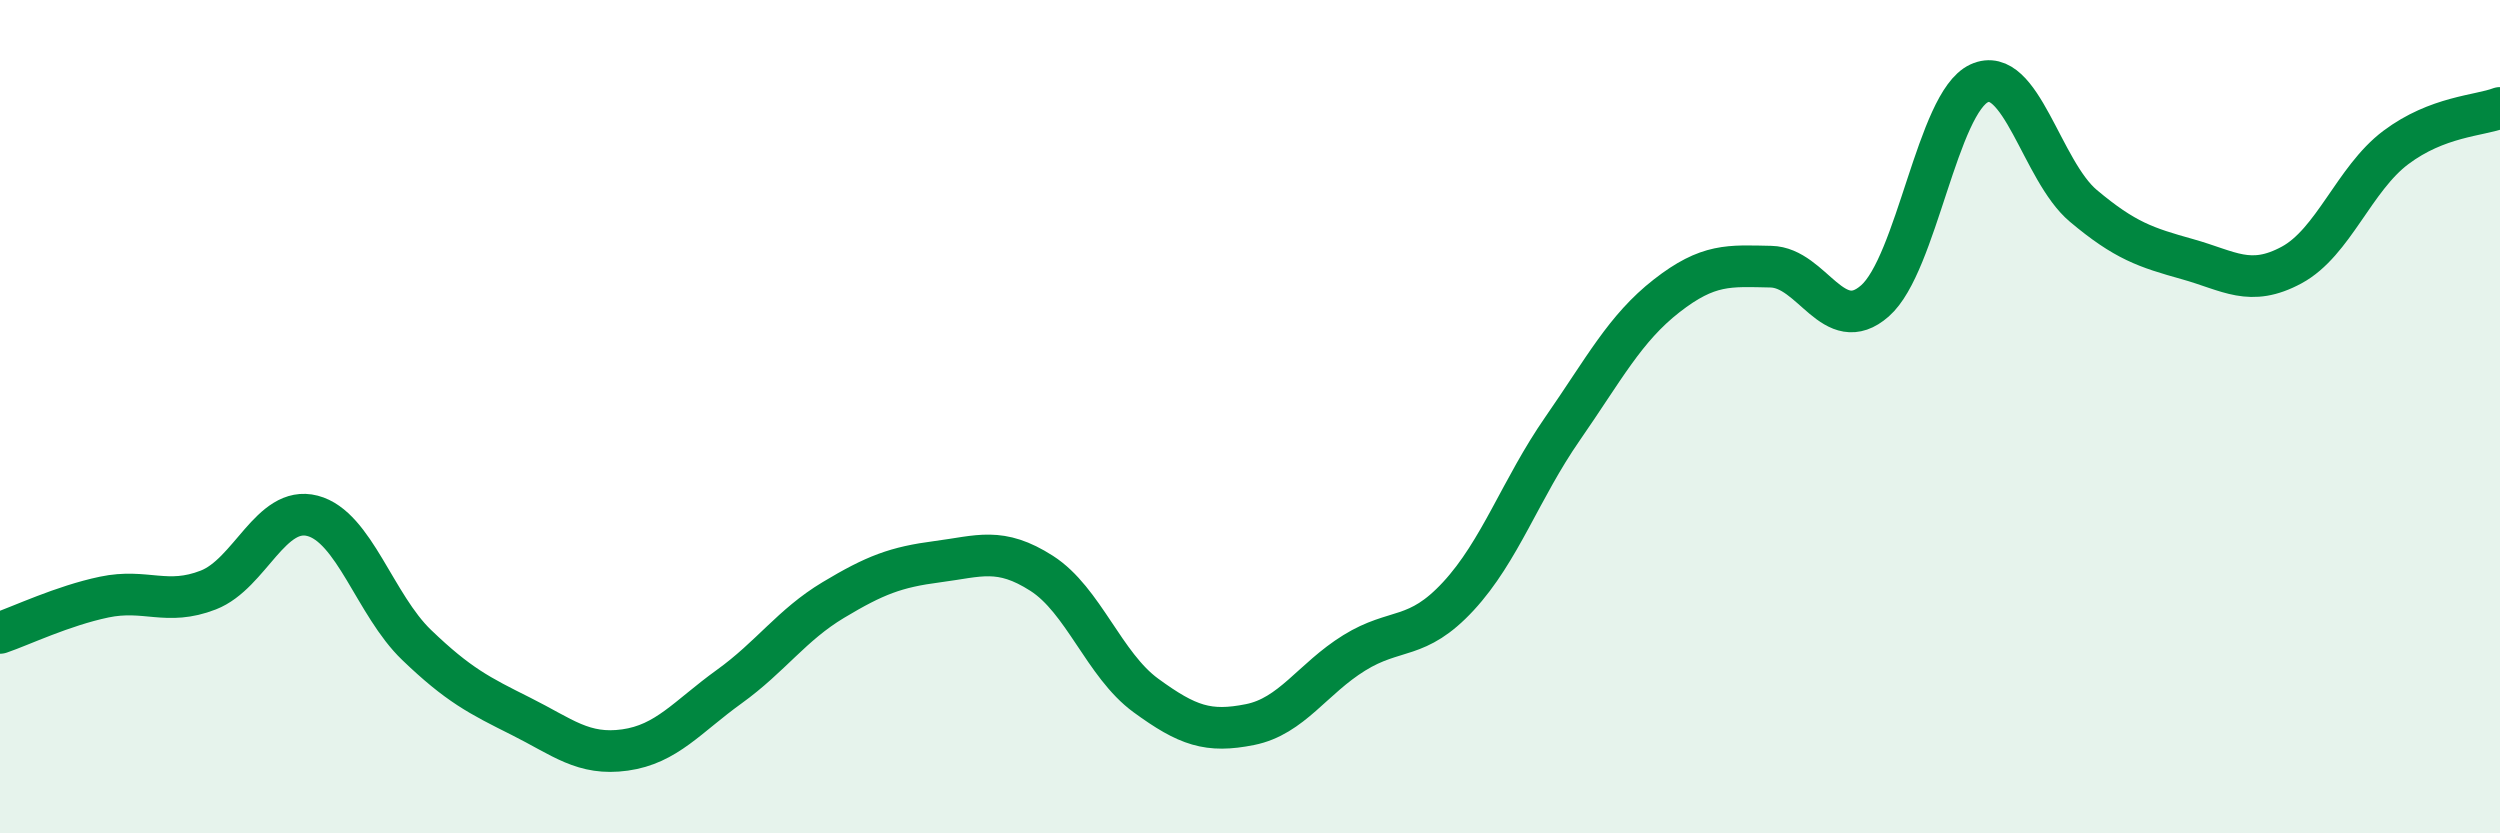
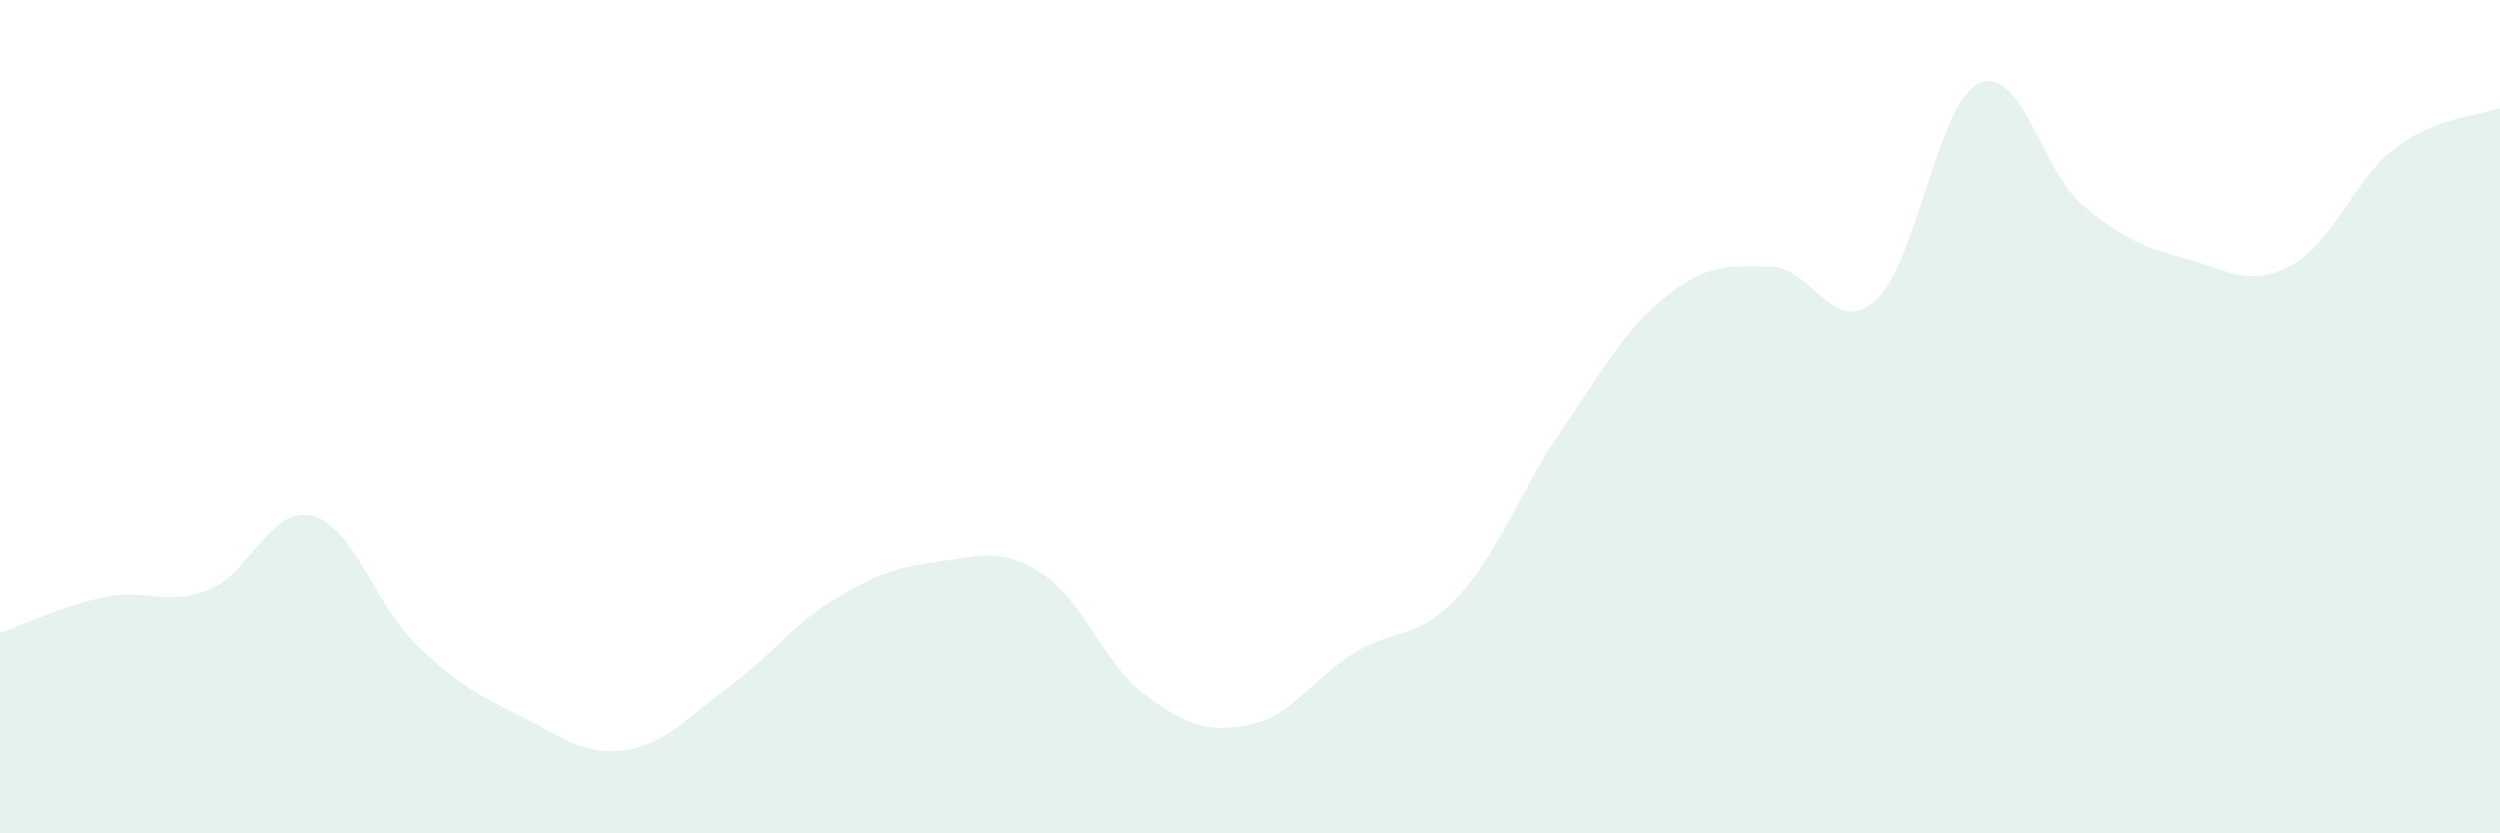
<svg xmlns="http://www.w3.org/2000/svg" width="60" height="20" viewBox="0 0 60 20">
  <path d="M 0,15.19 C 0.5,15.02 1.5,14.54 2.5,14.33 C 3.5,14.12 4,14.55 5,14.16 C 6,13.77 6.5,12.12 7.5,12.38 C 8.5,12.64 9,14.52 10,15.48 C 11,16.44 11.5,16.69 12.5,17.19 C 13.5,17.69 14,18.14 15,18 C 16,17.86 16.5,17.2 17.5,16.48 C 18.5,15.76 19,15 20,14.4 C 21,13.8 21.5,13.61 22.5,13.48 C 23.5,13.35 24,13.12 25,13.76 C 26,14.4 26.5,15.96 27.5,16.69 C 28.5,17.42 29,17.59 30,17.39 C 31,17.19 31.5,16.29 32.5,15.67 C 33.5,15.05 34,15.39 35,14.31 C 36,13.23 36.5,11.73 37.5,10.29 C 38.5,8.85 39,7.88 40,7.1 C 41,6.32 41.5,6.38 42.5,6.4 C 43.5,6.42 44,8.1 45,7.22 C 46,6.34 46.5,2.46 47.5,2 C 48.5,1.54 49,4.1 50,4.94 C 51,5.78 51.5,5.94 52.5,6.22 C 53.5,6.5 54,6.9 55,6.36 C 56,5.82 56.5,4.29 57.5,3.54 C 58.5,2.79 59.5,2.78 60,2.59L60 20L0 20Z" fill="#008740" opacity="0.1" stroke-linecap="round" stroke-linejoin="round" />
-   <path d="M 0,15.19 C 0.5,15.02 1.5,14.54 2.5,14.33 C 3.5,14.12 4,14.55 5,14.16 C 6,13.77 6.5,12.12 7.5,12.38 C 8.5,12.64 9,14.52 10,15.48 C 11,16.44 11.5,16.69 12.5,17.19 C 13.5,17.69 14,18.14 15,18 C 16,17.86 16.5,17.2 17.5,16.48 C 18.5,15.76 19,15 20,14.4 C 21,13.8 21.5,13.61 22.5,13.48 C 23.5,13.35 24,13.12 25,13.76 C 26,14.4 26.5,15.96 27.5,16.69 C 28.5,17.42 29,17.59 30,17.39 C 31,17.19 31.5,16.29 32.5,15.67 C 33.5,15.05 34,15.39 35,14.31 C 36,13.23 36.5,11.73 37.5,10.29 C 38.5,8.85 39,7.88 40,7.1 C 41,6.32 41.5,6.38 42.5,6.4 C 43.5,6.42 44,8.1 45,7.22 C 46,6.34 46.5,2.46 47.5,2 C 48.5,1.54 49,4.1 50,4.94 C 51,5.78 51.5,5.94 52.5,6.22 C 53.5,6.5 54,6.9 55,6.36 C 56,5.82 56.5,4.29 57.5,3.54 C 58.5,2.79 59.5,2.78 60,2.59" stroke="#008740" stroke-width="1" fill="none" stroke-linecap="round" stroke-linejoin="round" />
</svg>